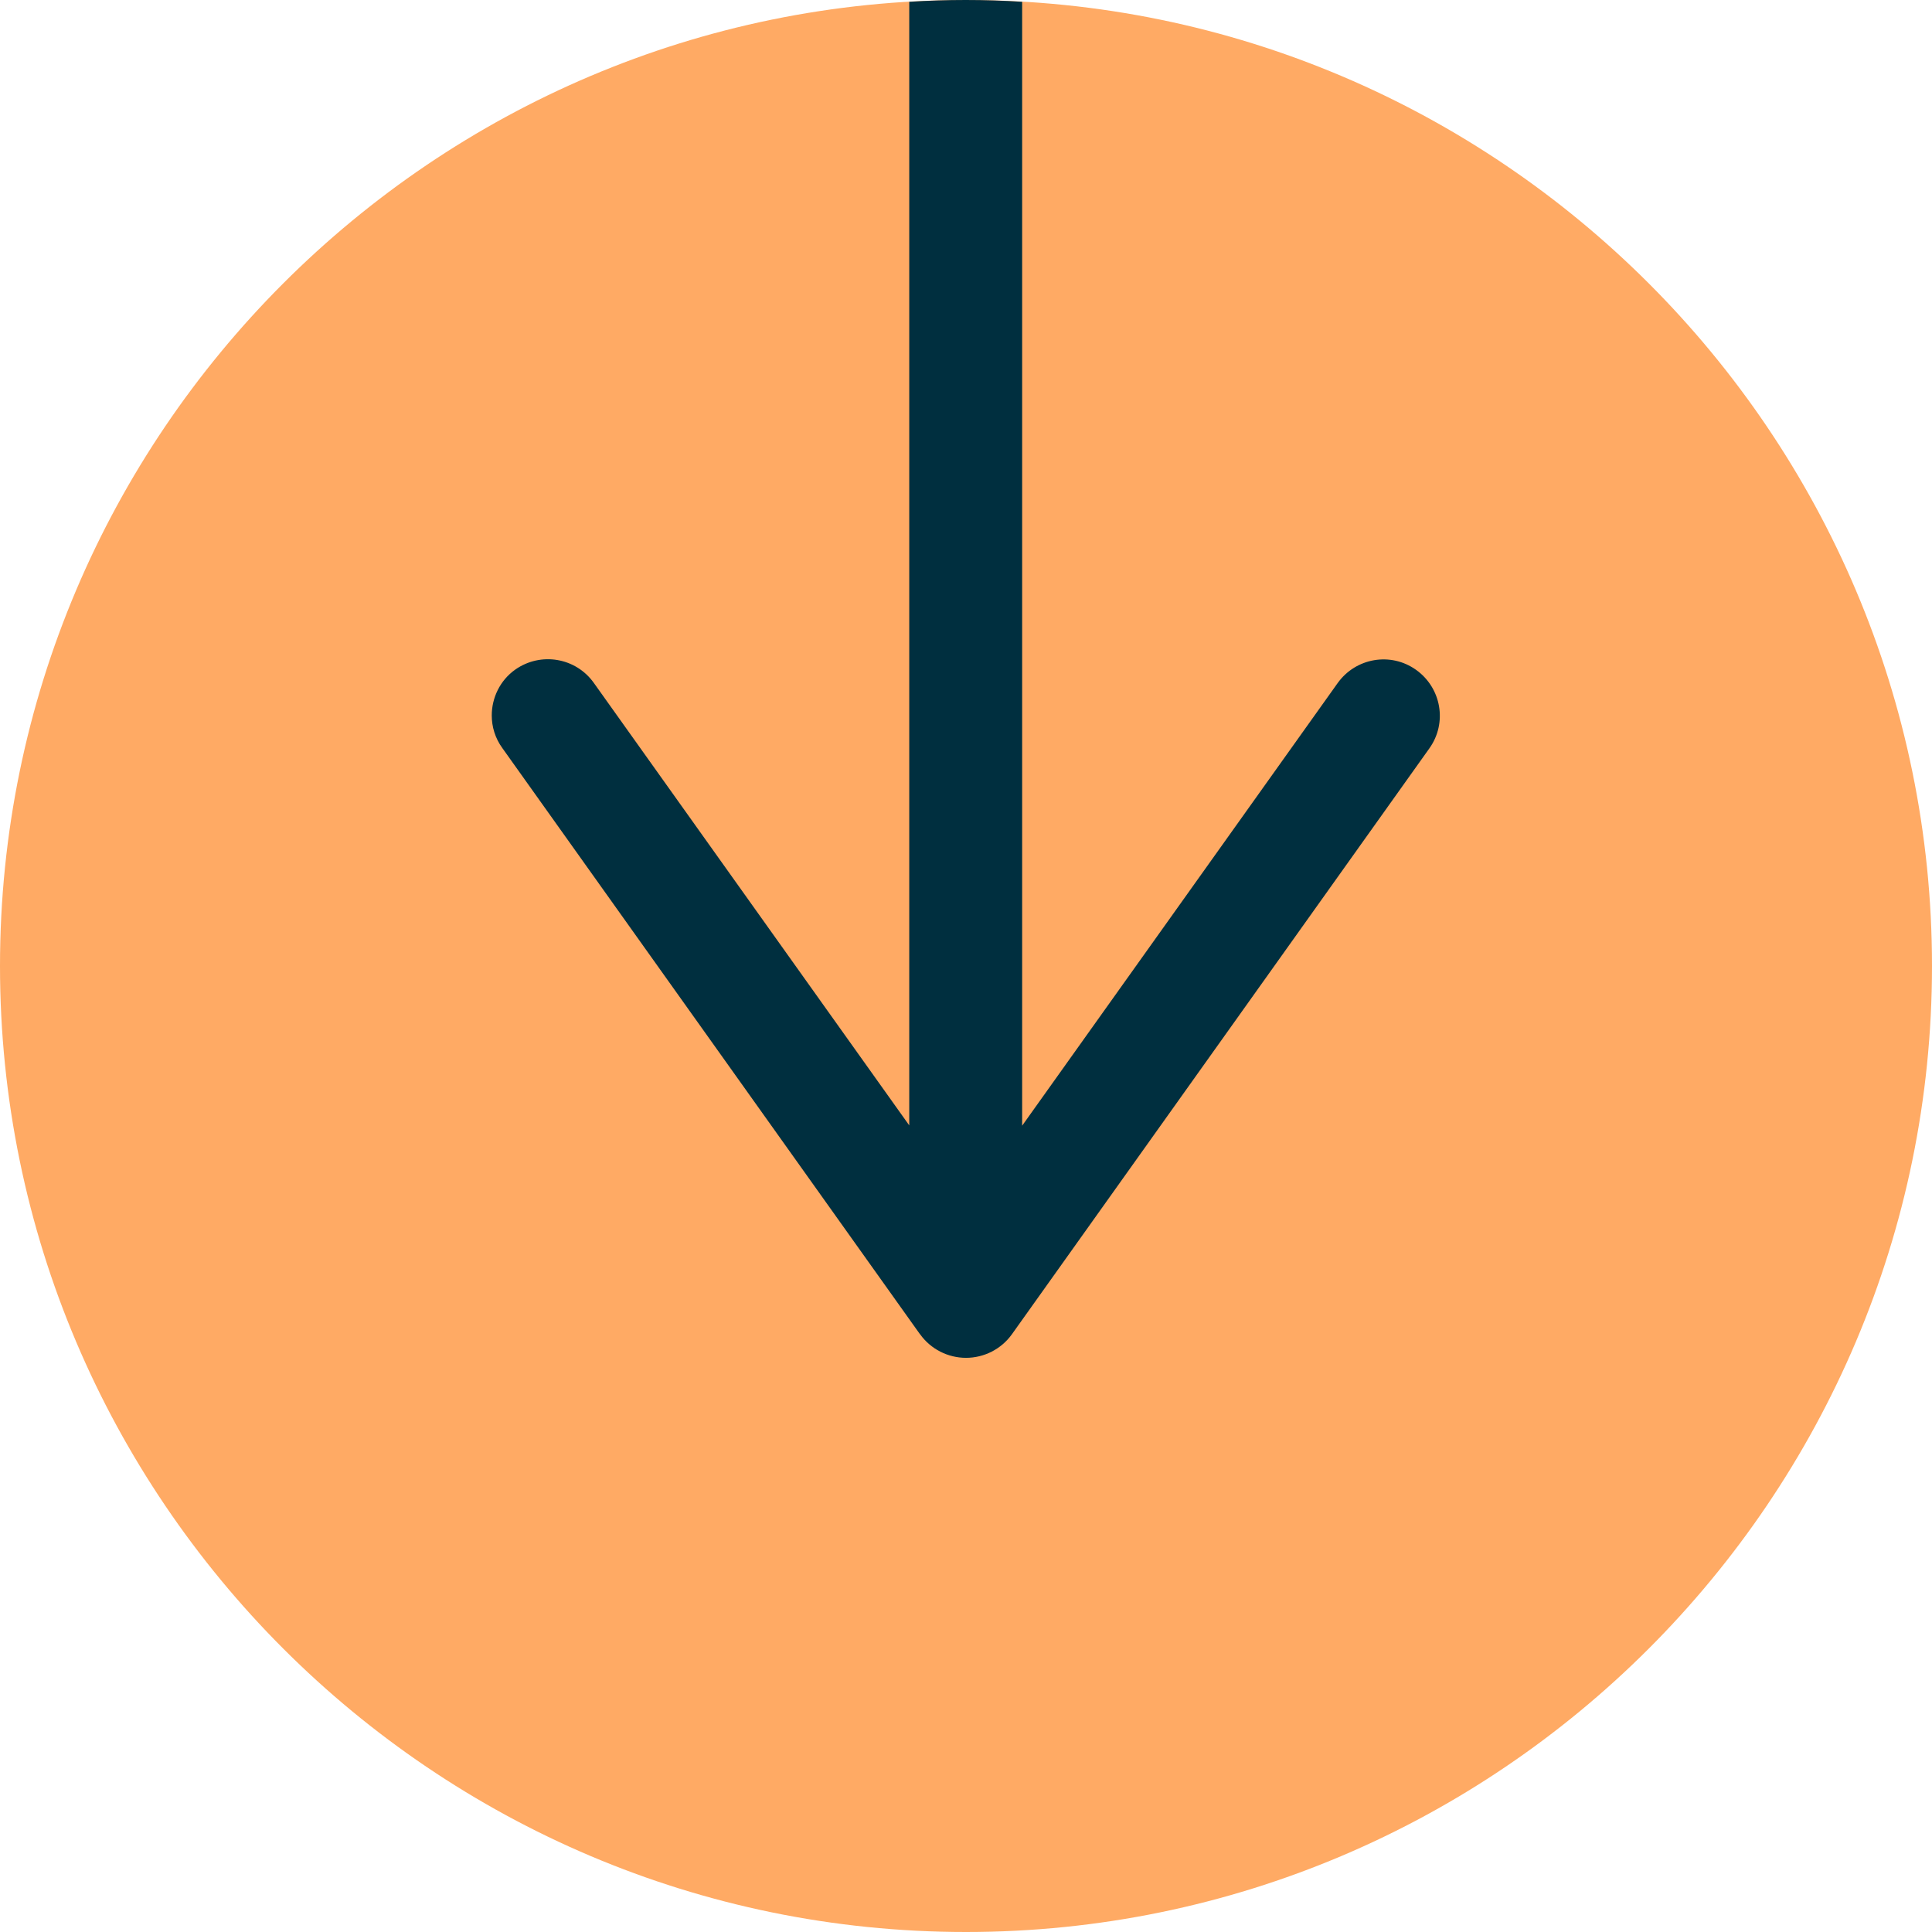
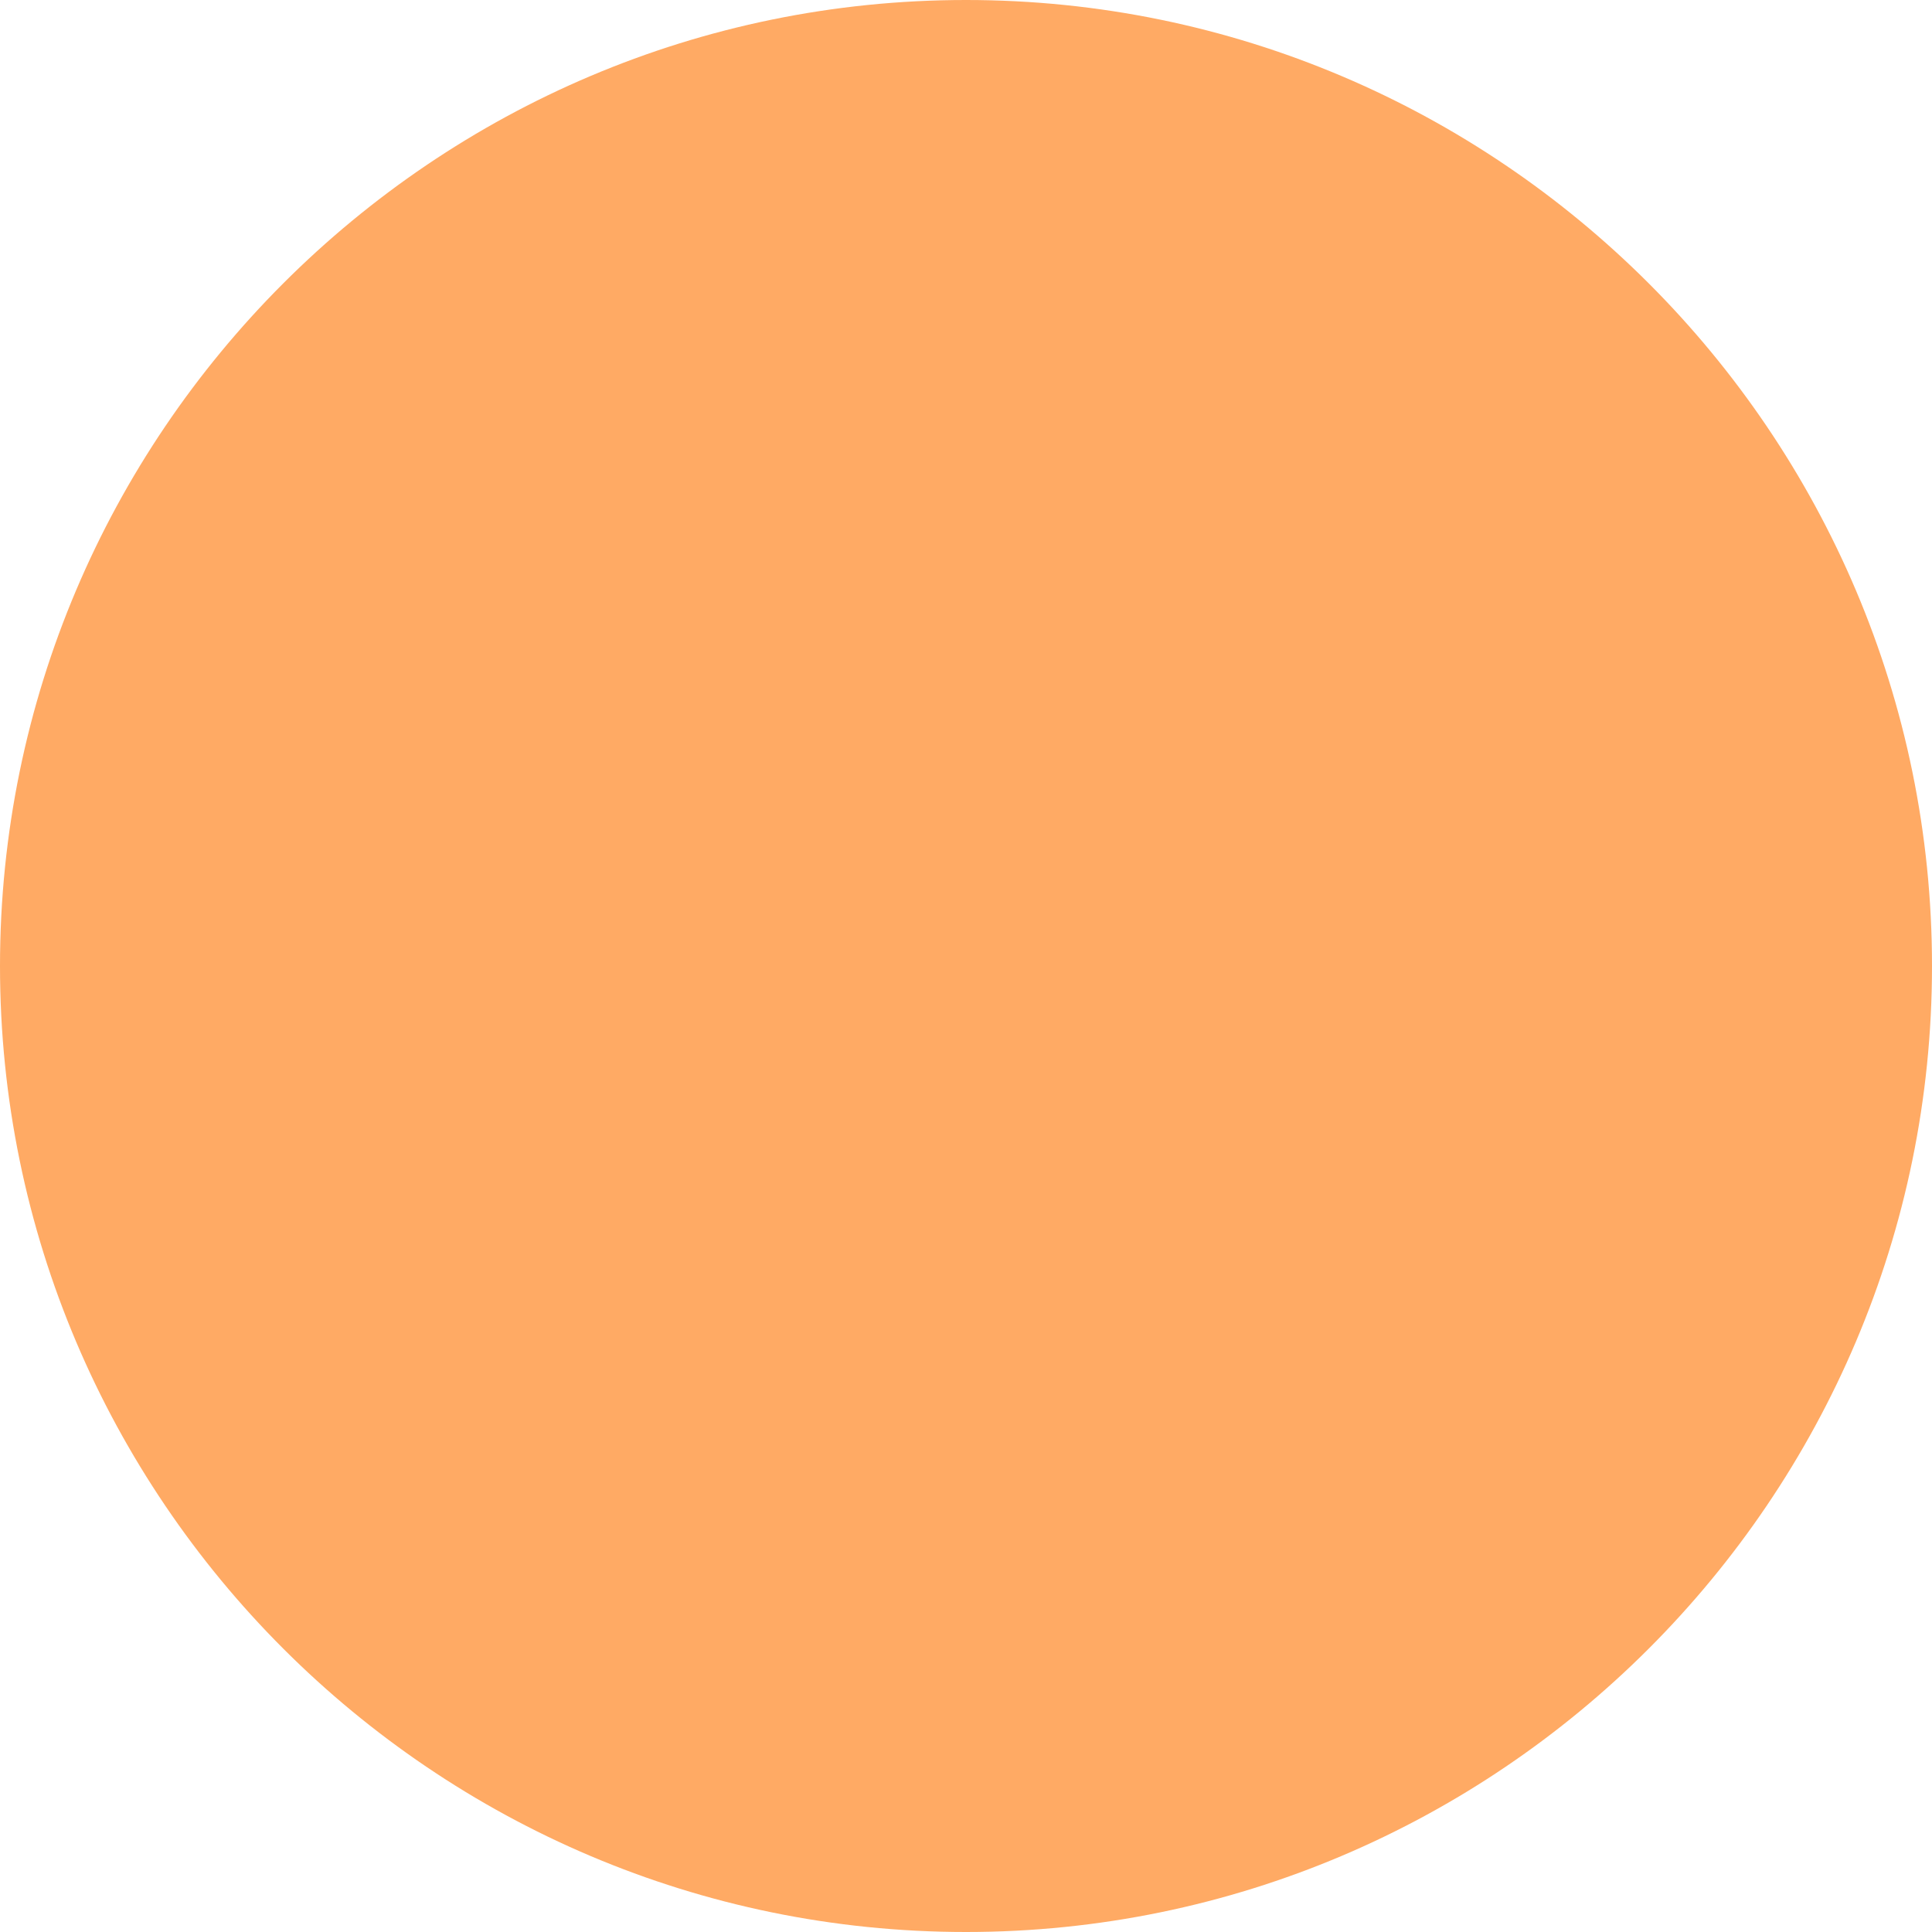
<svg xmlns="http://www.w3.org/2000/svg" id="Layer_1" data-name="Layer 1" viewBox="0 0 64 64">
  <defs>
    <style>
      .cls-1 {
        fill: #002f3f;
      }

      .cls-2 {
        fill: #ffaa64;
      }
    </style>
  </defs>
  <path class="cls-2" d="m32,0c17.64,0,32,14.36,32,32s-14.36,32-32,32S0,49.64,0,32,14.36,0,32,0Z" />
-   <path class="cls-1" d="m30.48,44.2c.35.49.92.78,1.52.78s1.17-.29,1.52-.78l13.83-19.41c.6-.84.4-2-.44-2.6-.84-.6-2-.4-2.6.44l-10.45,14.66V.06c-.62-.04-1.24-.06-1.87-.06s-1.25.02-1.87.06v37.22l-10.45-14.66c-.6-.84-1.76-1.03-2.6-.44-.51.36-.78.94-.78,1.52,0,.37.11.75.35,1.08l13.83,19.41Z" />
</svg>